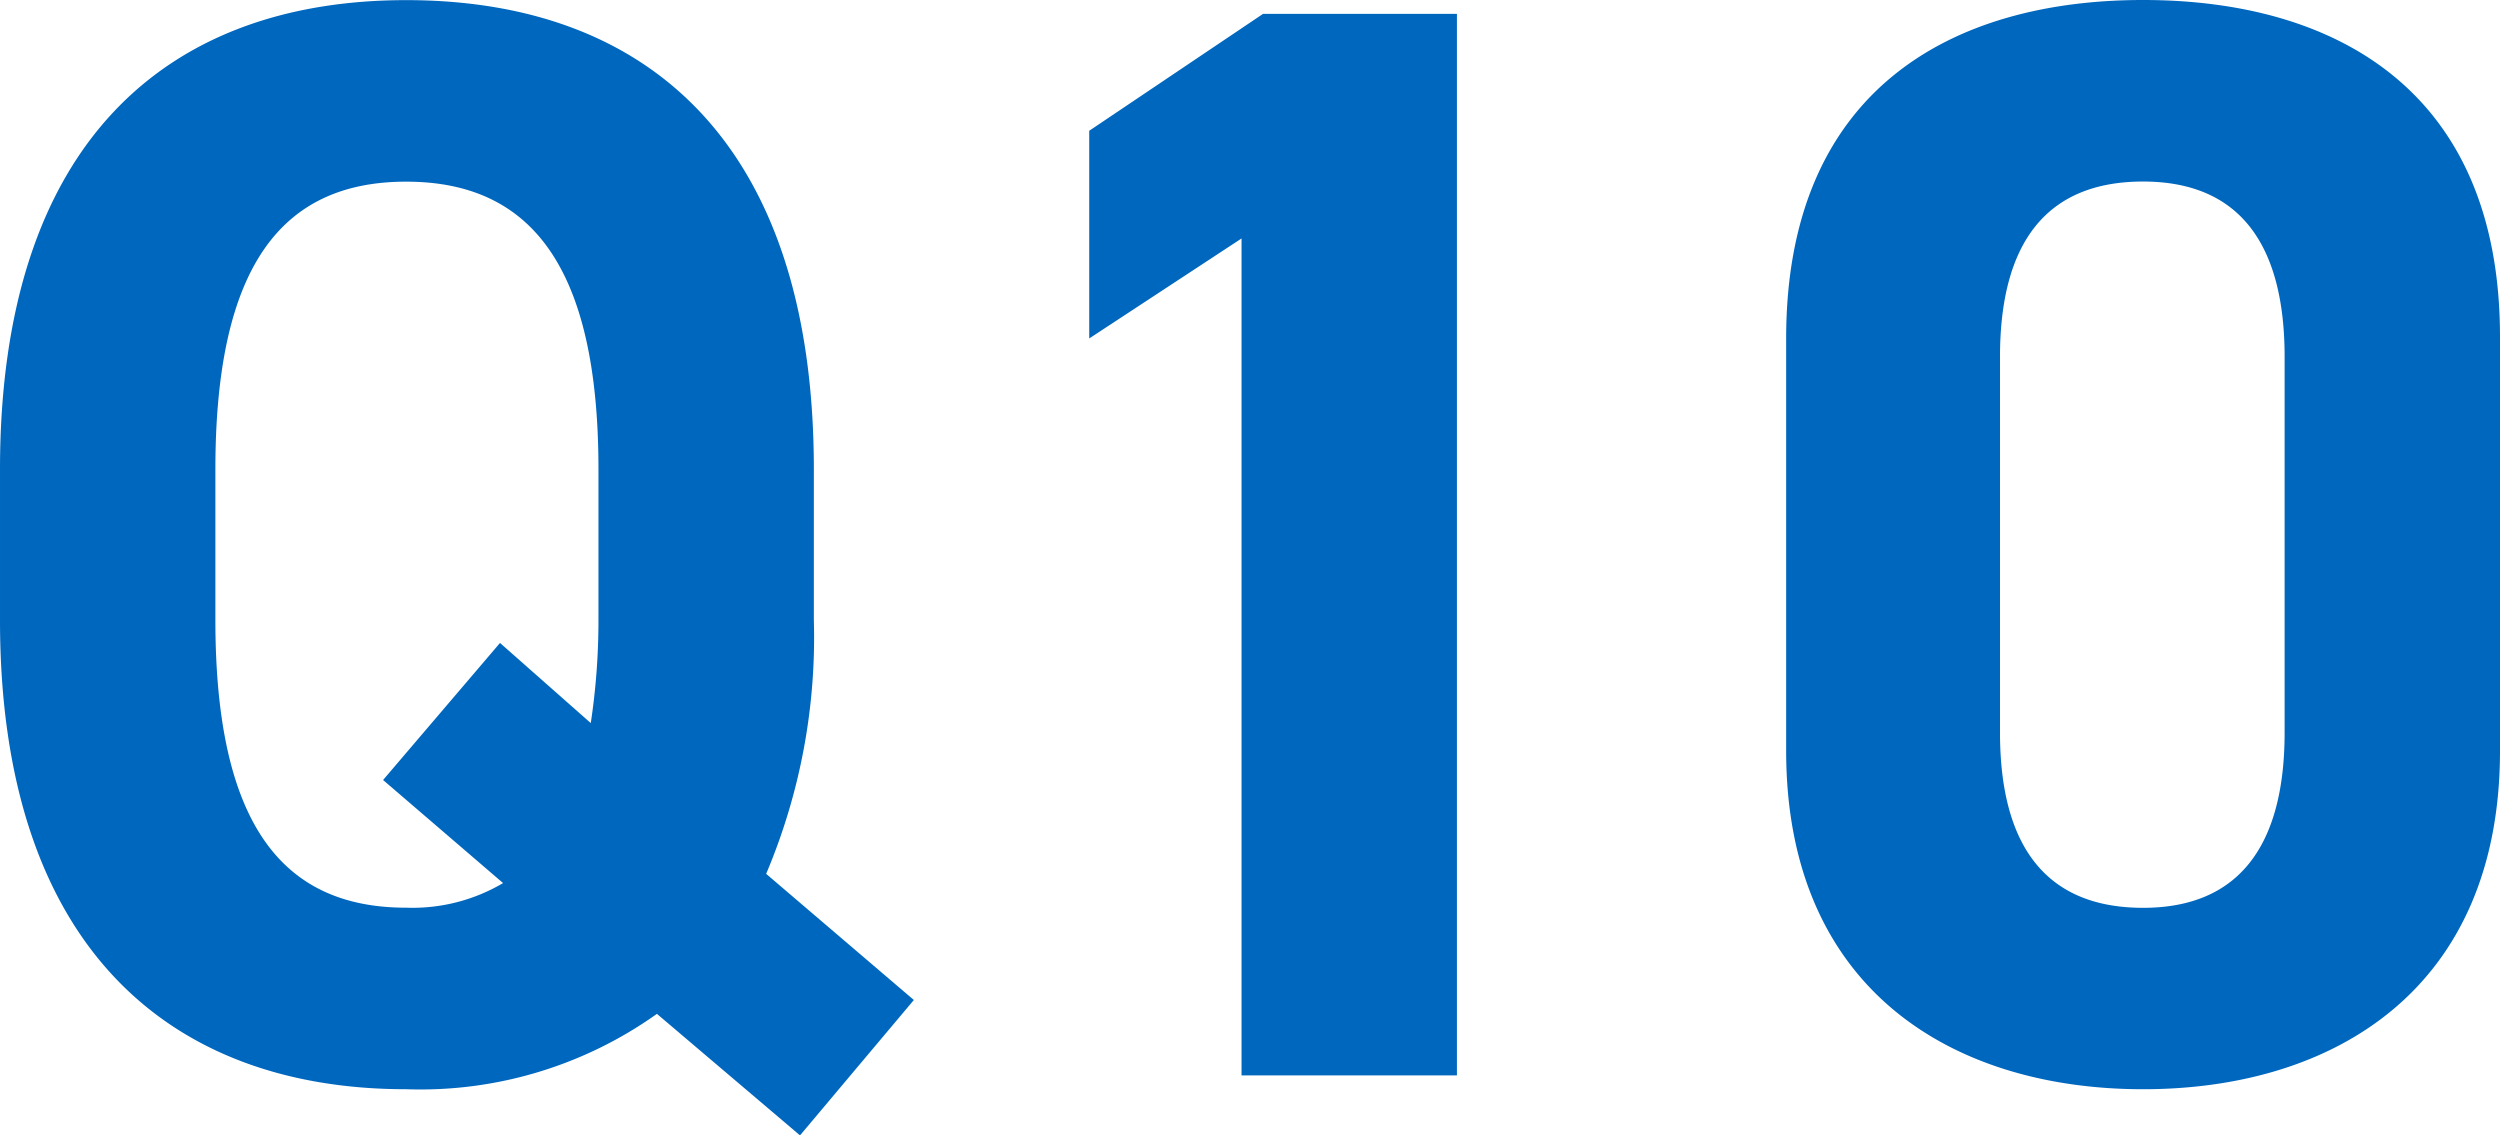
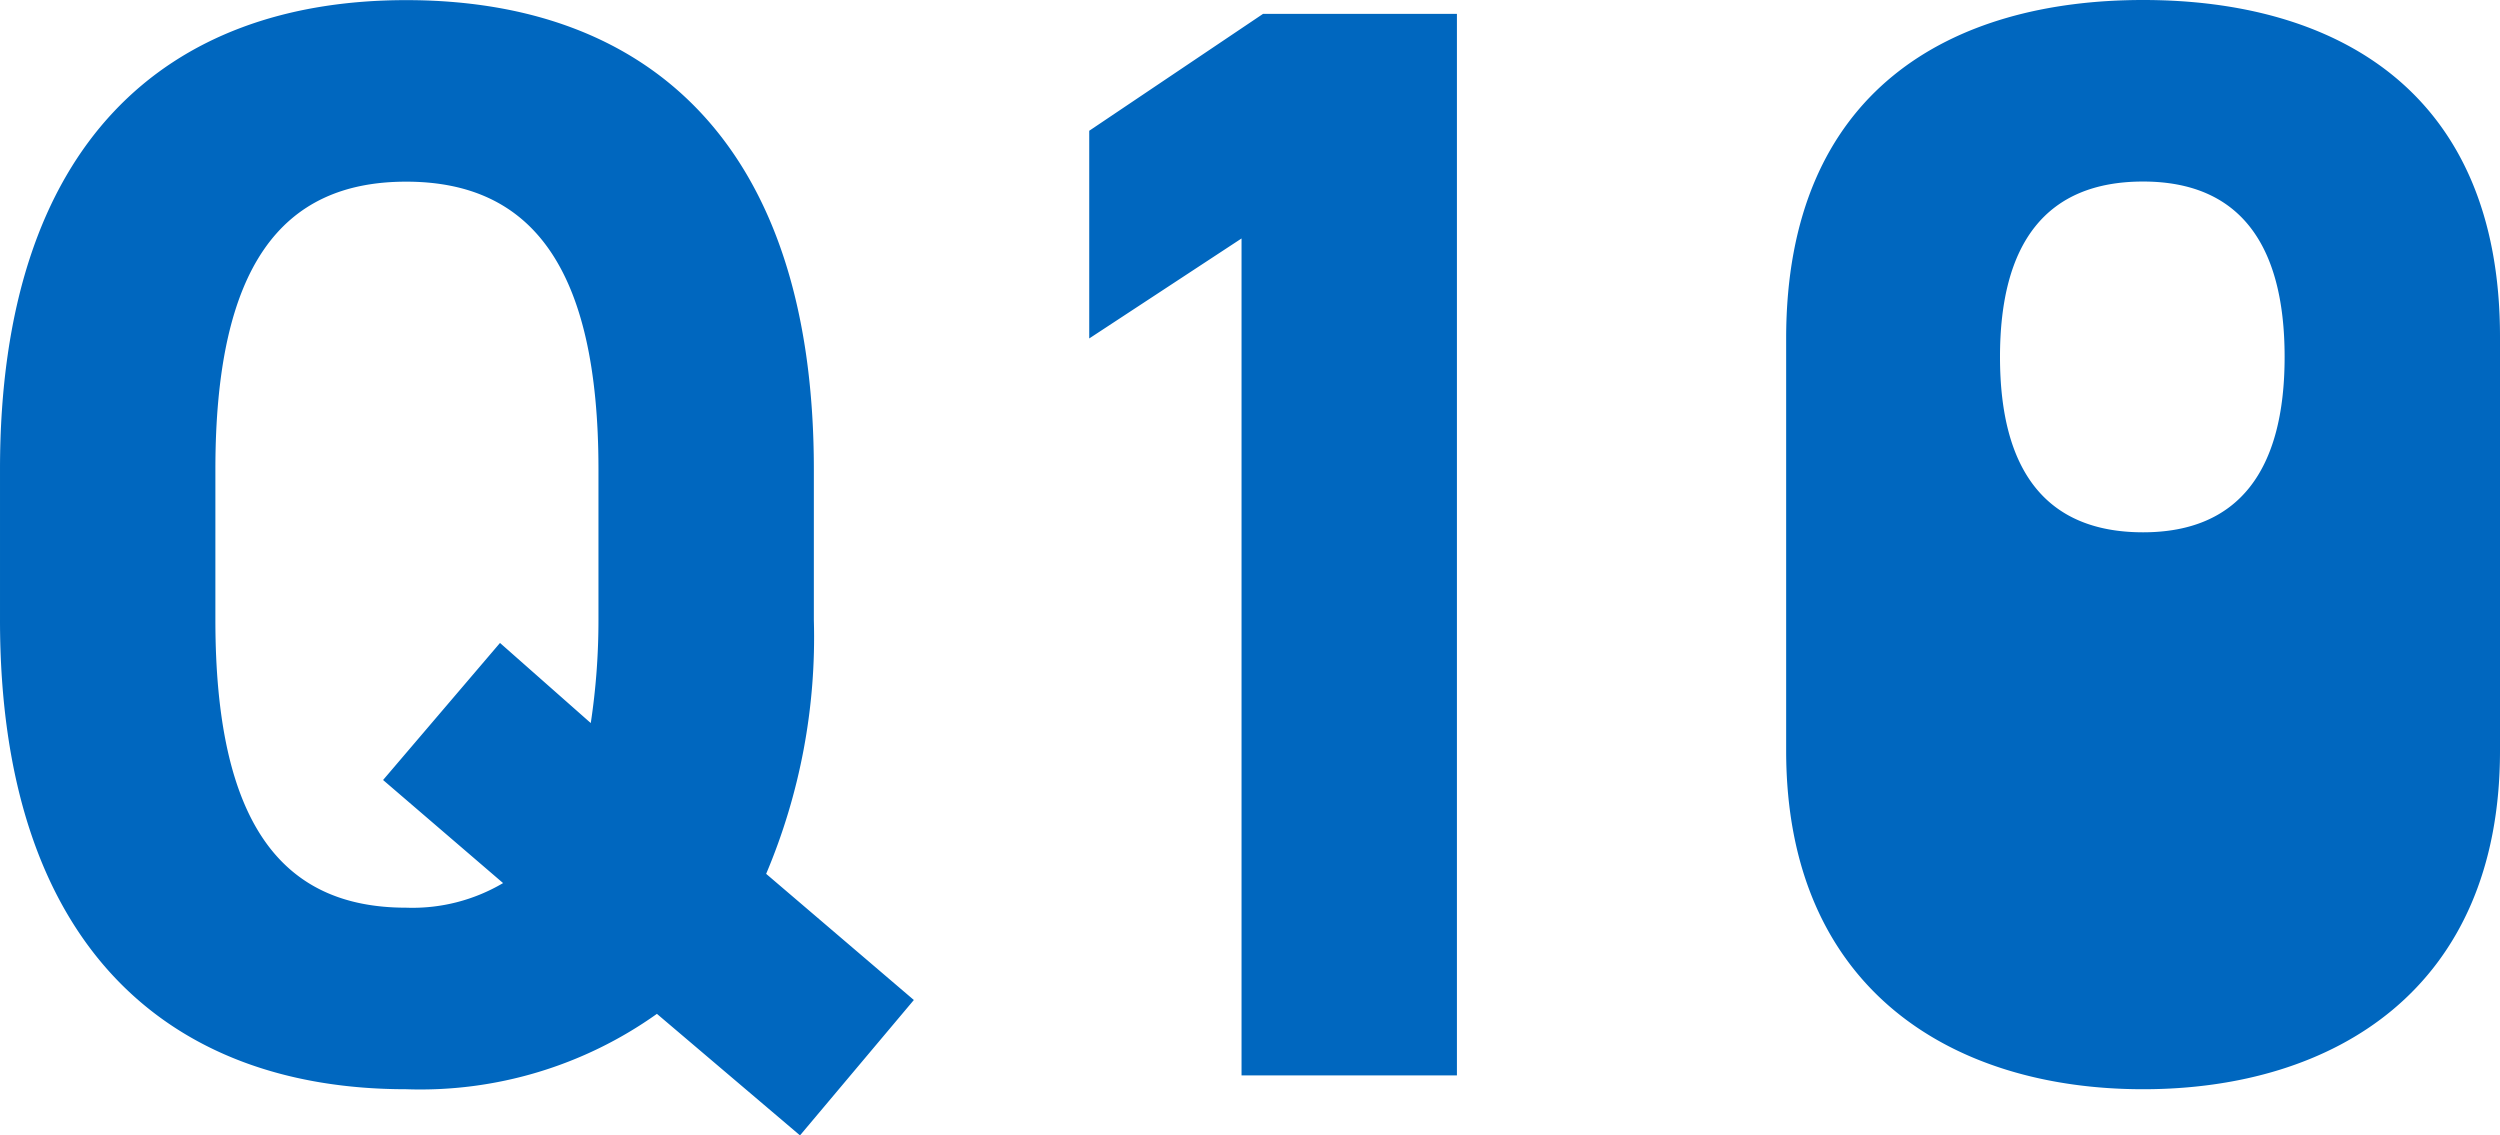
<svg xmlns="http://www.w3.org/2000/svg" width="78" height="35.424" viewBox="0 0 78 35.424">
-   <path id="test_icon_q10.svg" d="M27.648-14.208v-4.7c0-10.224-5.232-14.64-12.72-14.64-7.44,0-12.672,4.416-12.672,14.64v4.7C2.256-4.08,7.488.432,14.928.432A12.722,12.722,0,0,0,22.752-1.92l4.464,3.792,3.552-4.224L26.16-6.288A18.95,18.95,0,0,0,27.648-14.208Zm-18.672-4.7c0-6.336,2.064-8.976,5.952-8.976s6,2.64,6,8.976v4.7a21.441,21.441,0,0,1-.24,3.216l-2.832-2.5L14.208-9.216,17.952-6a5.558,5.558,0,0,1-3.024.768c-3.888,0-5.952-2.64-5.952-8.976ZM47.712-33.12H41.664L36.24-29.472v6.48l4.752-3.12V0h6.72ZM80.256-23.04c0-7.728-5.184-10.512-11.136-10.512s-11.136,2.784-11.136,10.56v12.864c0,7.44,5.184,10.56,11.136,10.56s11.136-3.12,11.136-10.56Zm-6.72.624V-10.7c0,3.552-1.44,5.472-4.416,5.472-3.024,0-4.464-1.92-4.464-5.472V-22.416c0-3.552,1.44-5.472,4.464-5.472C72.1-27.888,73.536-25.968,73.536-22.416Z" transform="translate(-2.256 33.552)" fill="#0067bf" />
+   <path id="test_icon_q10.svg" d="M27.648-14.208v-4.7c0-10.224-5.232-14.64-12.72-14.64-7.44,0-12.672,4.416-12.672,14.64v4.7C2.256-4.08,7.488.432,14.928.432A12.722,12.722,0,0,0,22.752-1.92l4.464,3.792,3.552-4.224L26.16-6.288A18.95,18.95,0,0,0,27.648-14.208Zm-18.672-4.7c0-6.336,2.064-8.976,5.952-8.976s6,2.64,6,8.976v4.7a21.441,21.441,0,0,1-.24,3.216l-2.832-2.5L14.208-9.216,17.952-6a5.558,5.558,0,0,1-3.024.768c-3.888,0-5.952-2.64-5.952-8.976ZM47.712-33.12H41.664L36.24-29.472v6.48l4.752-3.12V0h6.72ZM80.256-23.04c0-7.728-5.184-10.512-11.136-10.512s-11.136,2.784-11.136,10.56v12.864c0,7.44,5.184,10.56,11.136,10.56s11.136-3.12,11.136-10.56Zm-6.72.624c0,3.552-1.44,5.472-4.416,5.472-3.024,0-4.464-1.92-4.464-5.472V-22.416c0-3.552,1.44-5.472,4.464-5.472C72.1-27.888,73.536-25.968,73.536-22.416Z" transform="translate(-2.256 33.552)" fill="#0067bf" />
</svg>